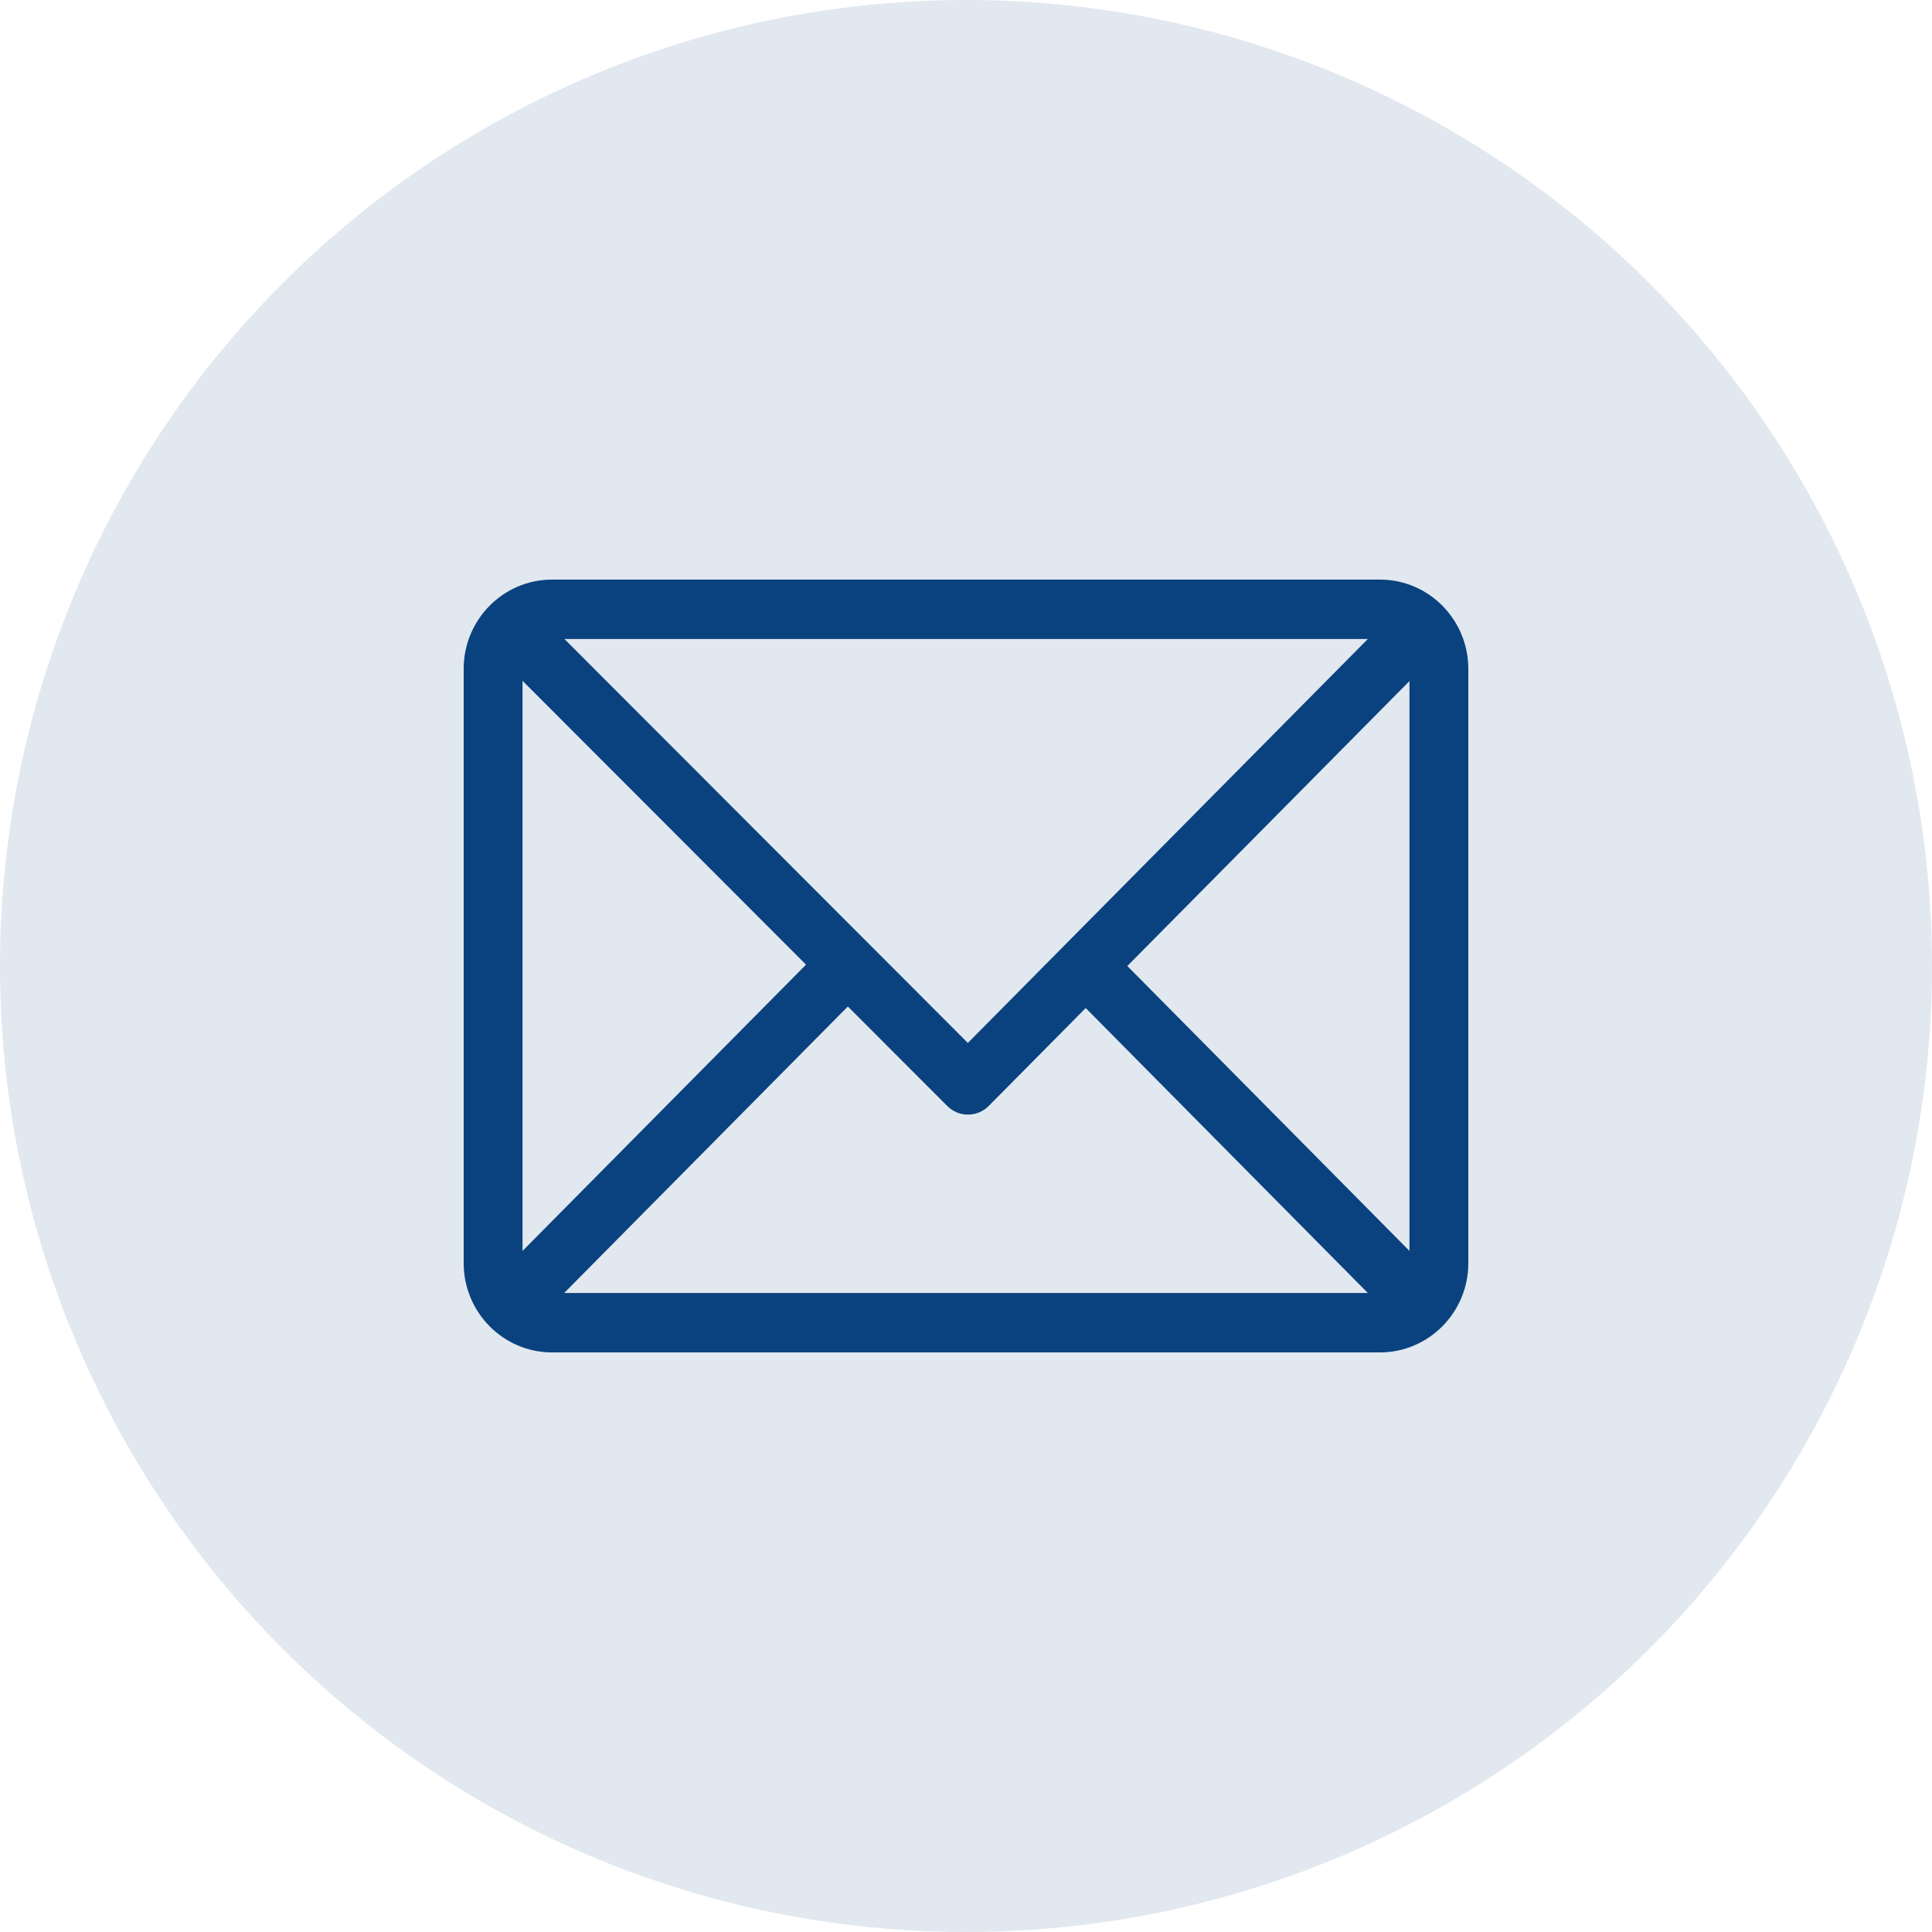
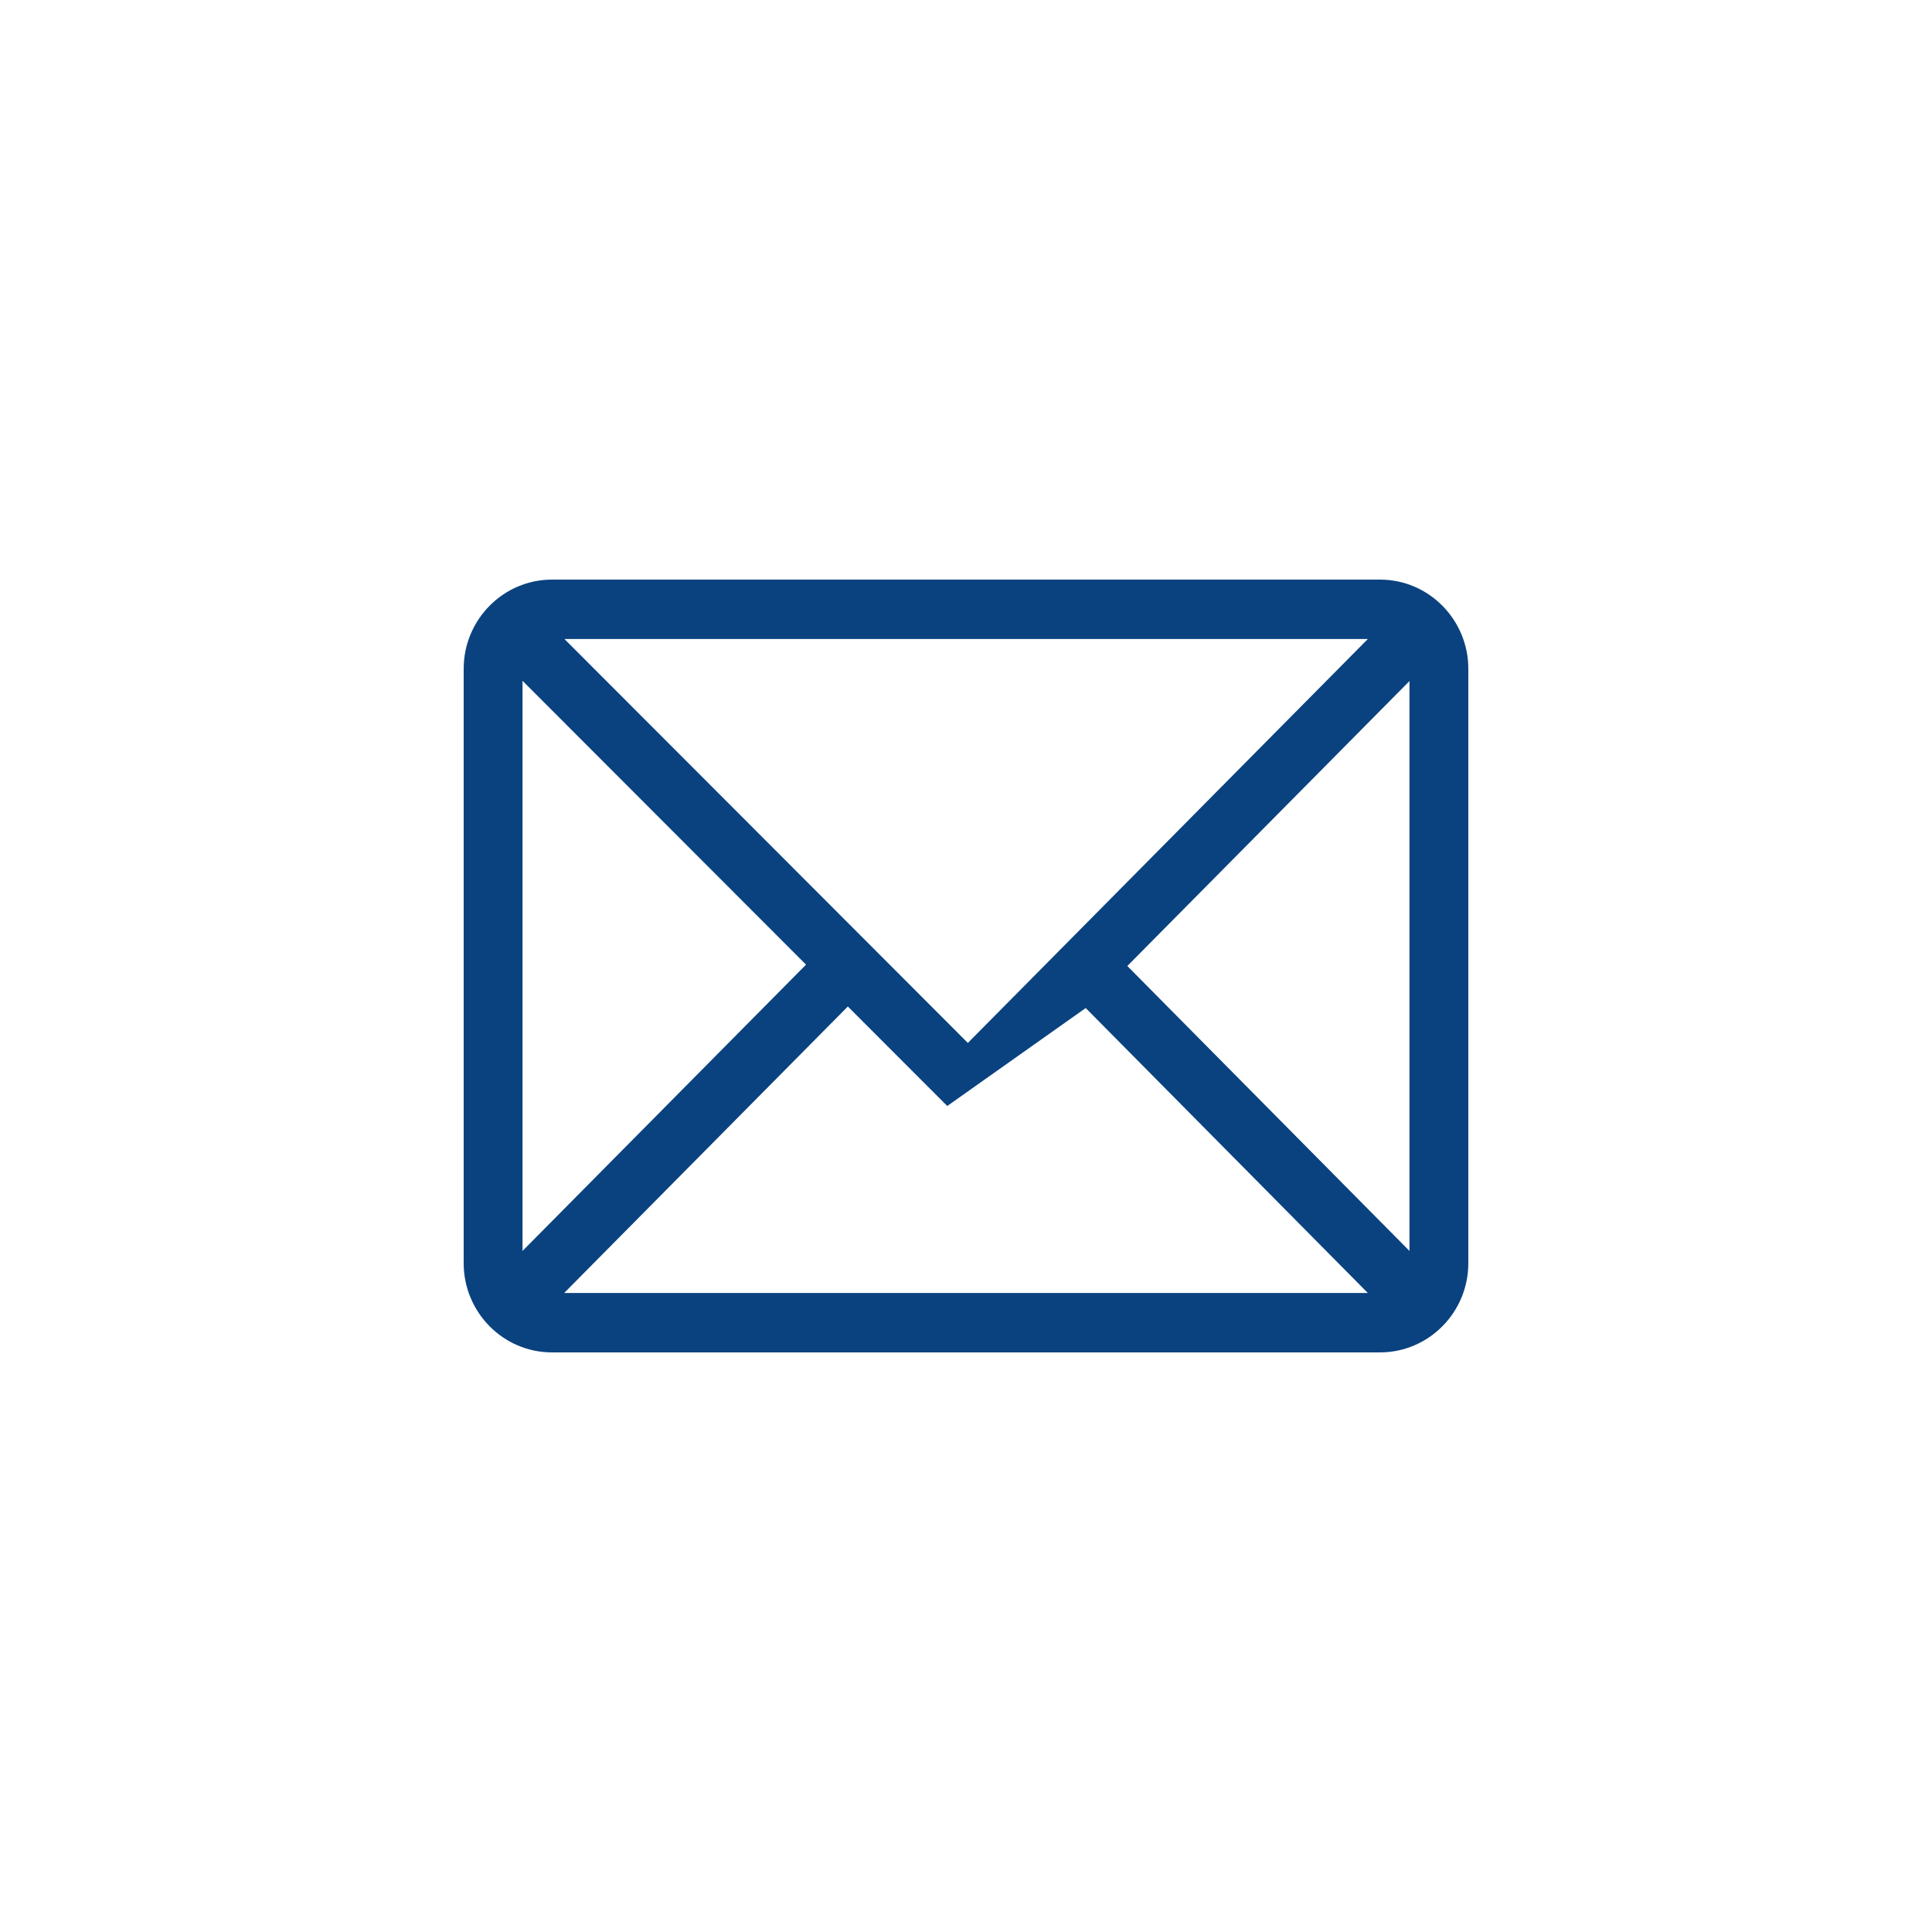
<svg xmlns="http://www.w3.org/2000/svg" width="50px" height="50px" viewBox="0 0 50 50" version="1.1">
  <title>email icon</title>
  <desc>Created with Sketch.</desc>
  <g id="Final-design" stroke="none" stroke-width="1" fill="none" fill-rule="evenodd">
    <g id="06_contact-us" transform="translate(-420, -1282)">
      <g id="Group-2" transform="translate(390, 890)">
        <g id="Business-Info">
          <g id="Email-address:" transform="translate(0, 362)">
            <g id="email-icon" transform="translate(30, 30)">
-               <circle id="Oval" fill="#E1E8EF" cx="25" cy="25" r="25" />
-               <path d="M35.715,15 L14.285,15 C13.027,15 12,16.036 12,17.308 L12,32.692 C12,33.96 13.022,35 14.285,35 L35.715,35 C36.97,35 38,33.968 38,32.692 L38,17.308 C38,16.04 36.978,15 35.715,15 Z M35.399,16.538 L25.048,26.991 L14.608,16.538 L35.399,16.538 Z M13.523,32.374 L13.523,17.619 L20.86,24.965 L13.523,32.374 Z M14.601,33.462 L21.942,26.048 L24.515,28.623 C24.812,28.921 25.293,28.92 25.589,28.621 L28.098,26.088 L35.399,33.462 L14.601,33.462 Z M36.477,32.374 L29.175,25 L36.477,17.626 L36.477,32.374 Z" id="Shape" fill="#0A427F" fill-rule="nonzero" />
+               <path d="M35.715,15 L14.285,15 C13.027,15 12,16.036 12,17.308 L12,32.692 C12,33.96 13.022,35 14.285,35 L35.715,35 C36.97,35 38,33.968 38,32.692 L38,17.308 C38,16.04 36.978,15 35.715,15 Z M35.399,16.538 L25.048,26.991 L14.608,16.538 L35.399,16.538 Z M13.523,32.374 L13.523,17.619 L20.86,24.965 L13.523,32.374 Z M14.601,33.462 L21.942,26.048 L24.515,28.623 L28.098,26.088 L35.399,33.462 L14.601,33.462 Z M36.477,32.374 L29.175,25 L36.477,17.626 L36.477,32.374 Z" id="Shape" fill="#0A427F" fill-rule="nonzero" />
            </g>
          </g>
        </g>
      </g>
    </g>
  </g>
</svg>